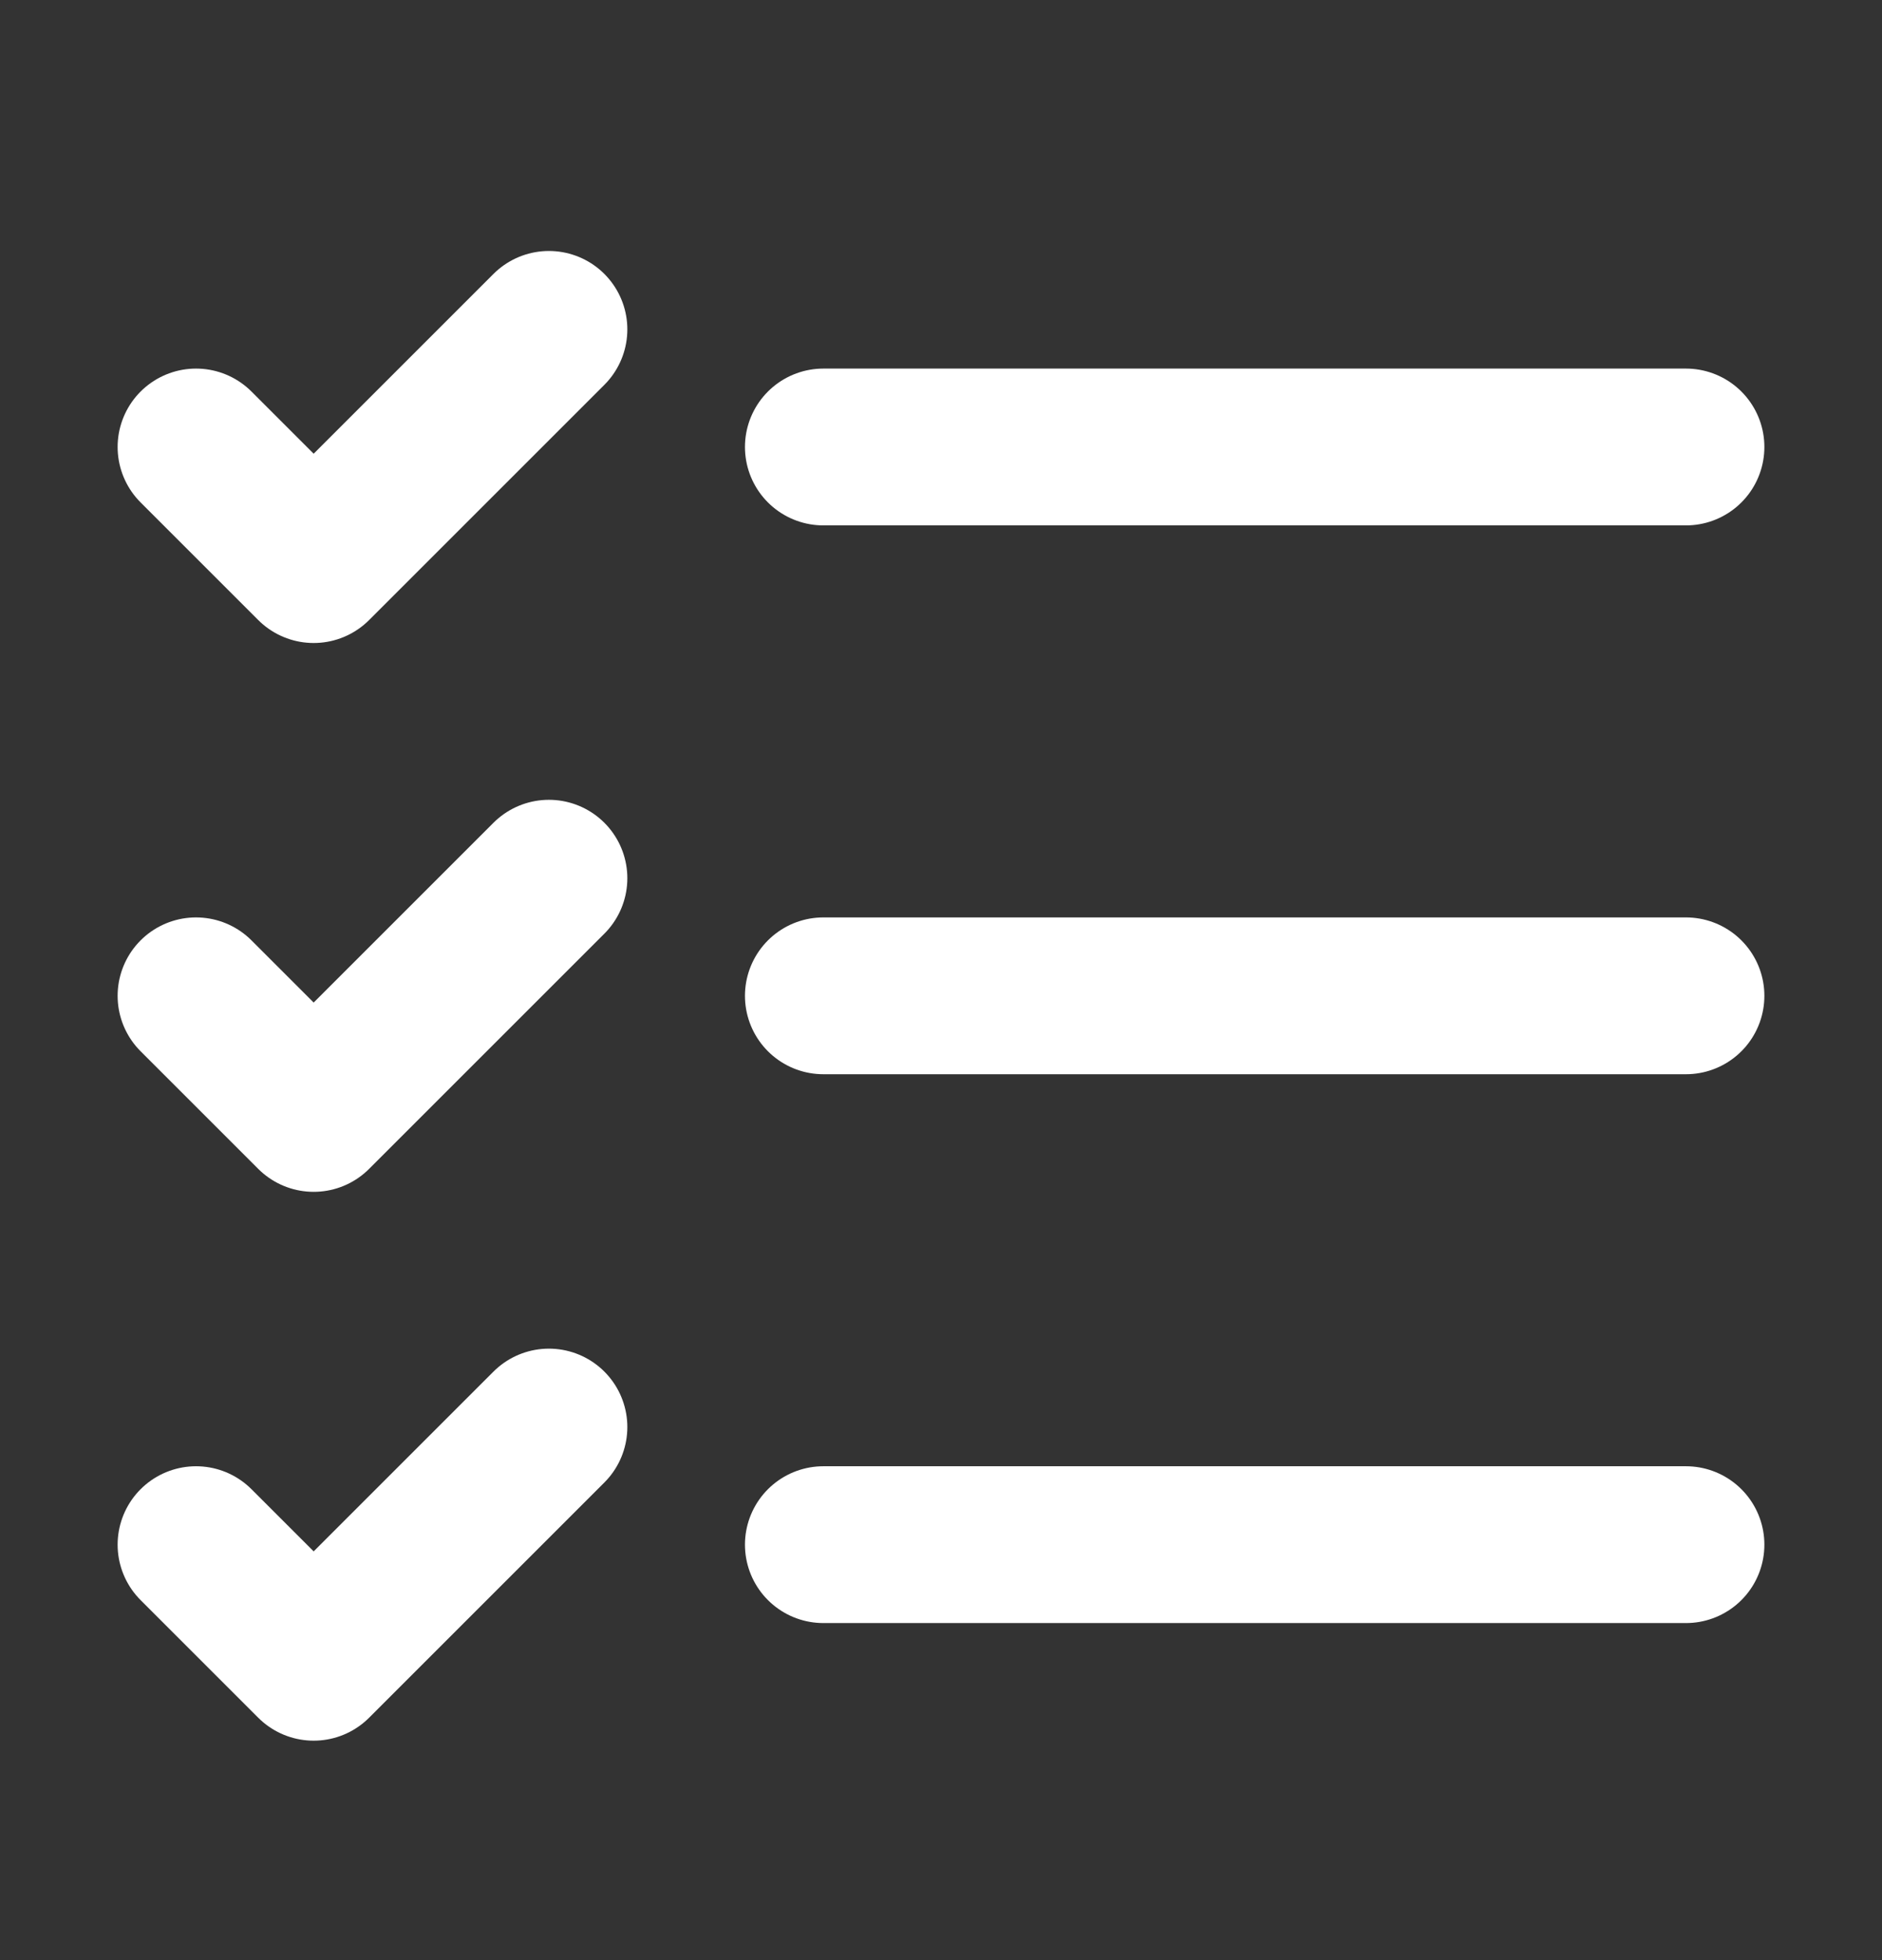
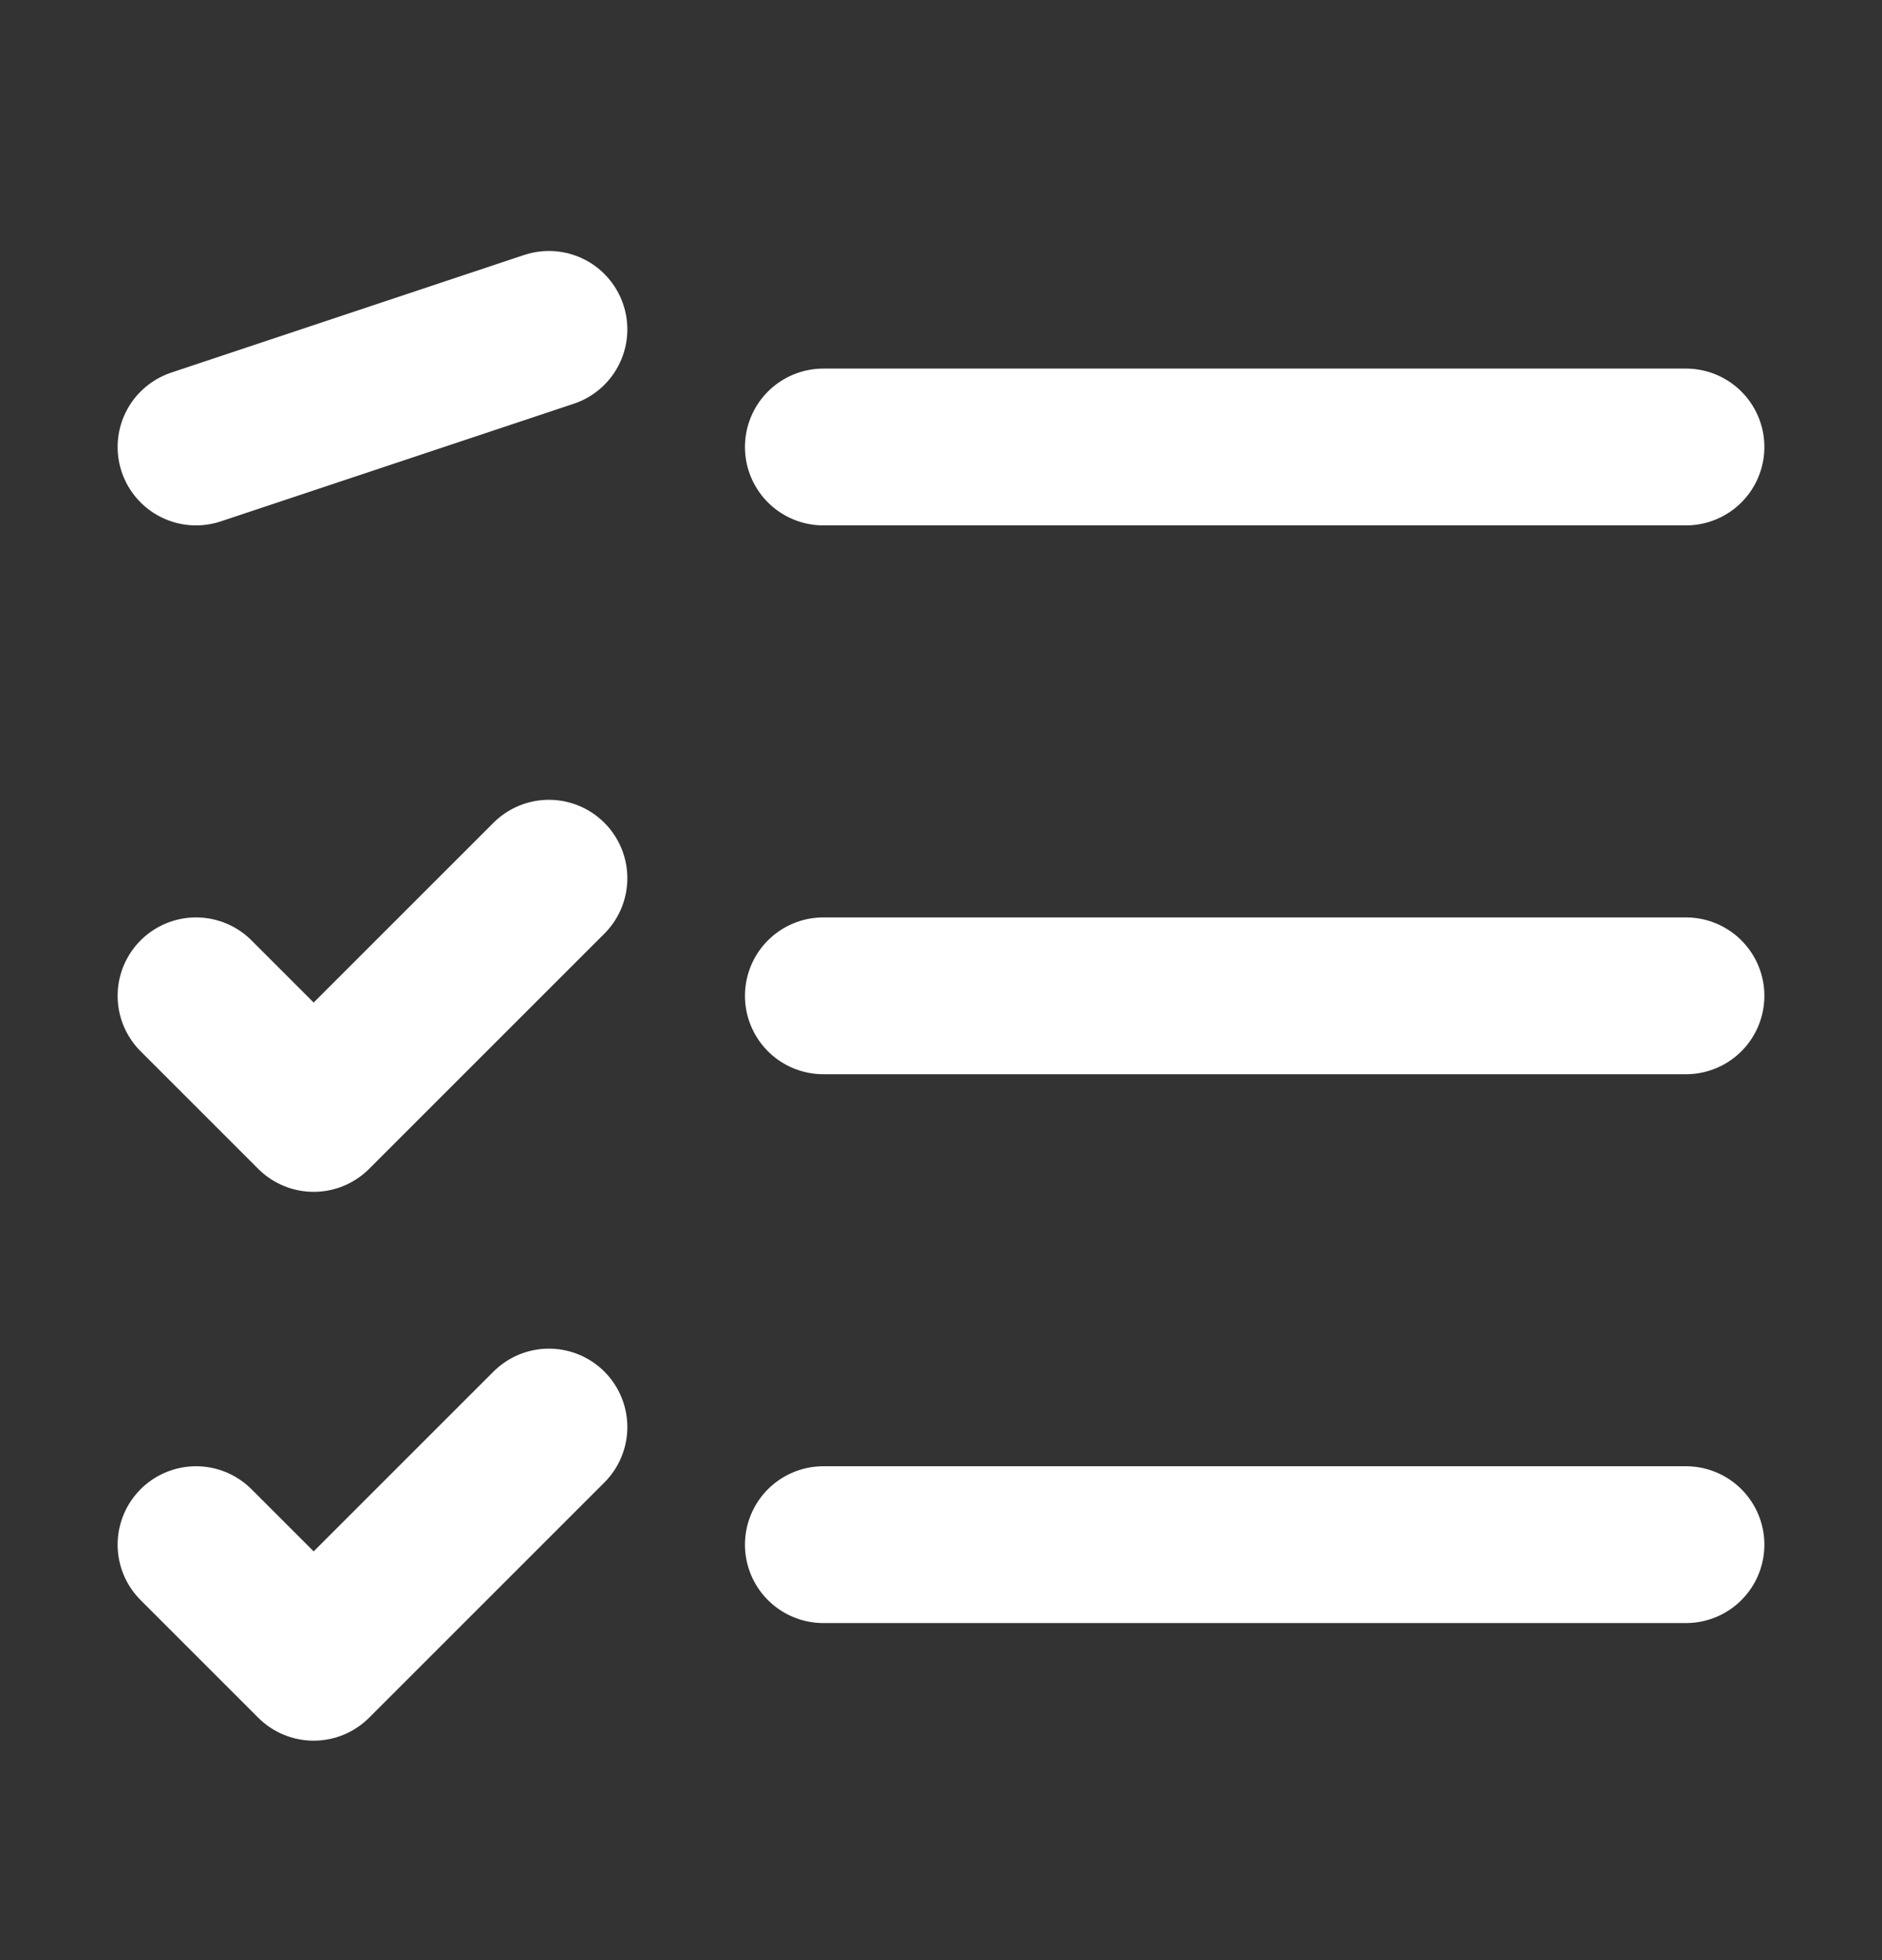
<svg xmlns="http://www.w3.org/2000/svg" width="24" height="25" viewBox="0 0 24 25" fill="none">
  <rect x="0" y="0" width="24" height="25" fill="#333333" stroke="none" />
-   <path d="M2.5 5.701L4 7.201L7 4.201M2.5 12.701L4 14.201L7 11.201M2.5 19.701L4 21.201L7 18.201M10.5 12.701H21.5M10.5 19.701H21.5M10.5 5.701H21.5" stroke="white" stroke-width="2" stroke-linecap="round" stroke-linejoin="round" />
+   <path d="M2.5 5.701L7 4.201M2.5 12.701L4 14.201L7 11.201M2.5 19.701L4 21.201L7 18.201M10.5 12.701H21.5M10.5 19.701H21.5M10.5 5.701H21.5" stroke="white" stroke-width="2" stroke-linecap="round" stroke-linejoin="round" />
</svg>